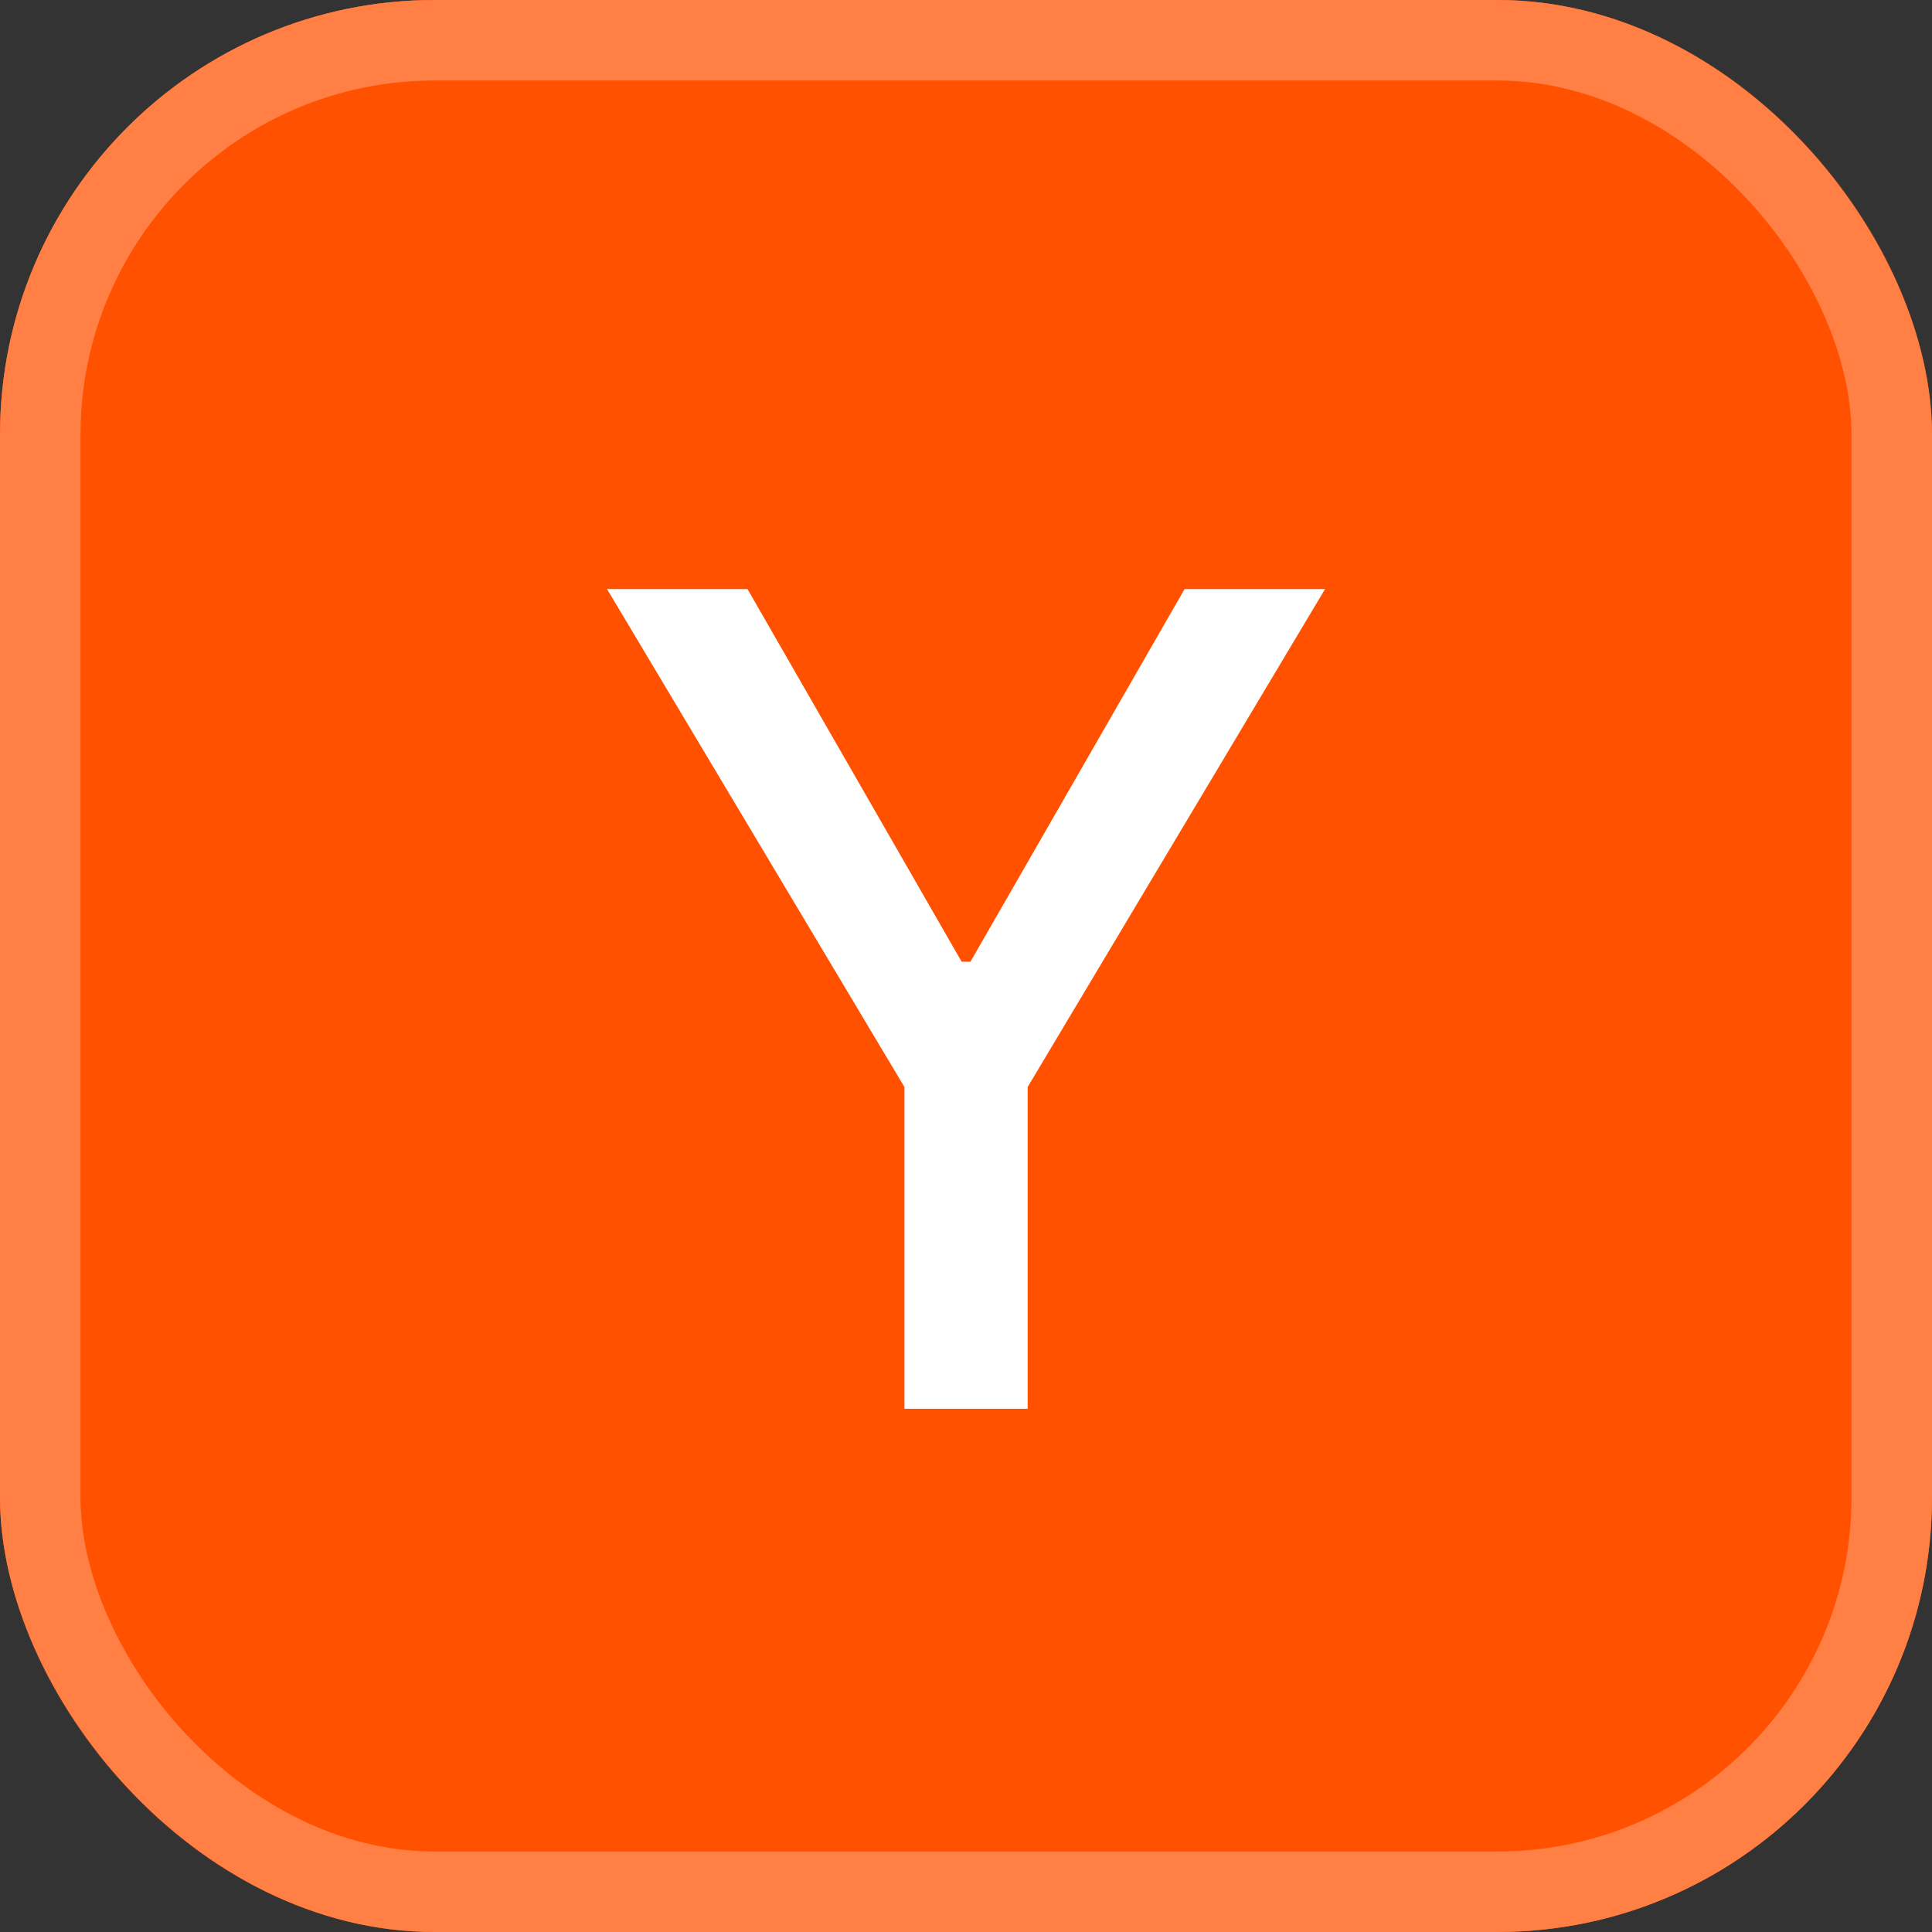
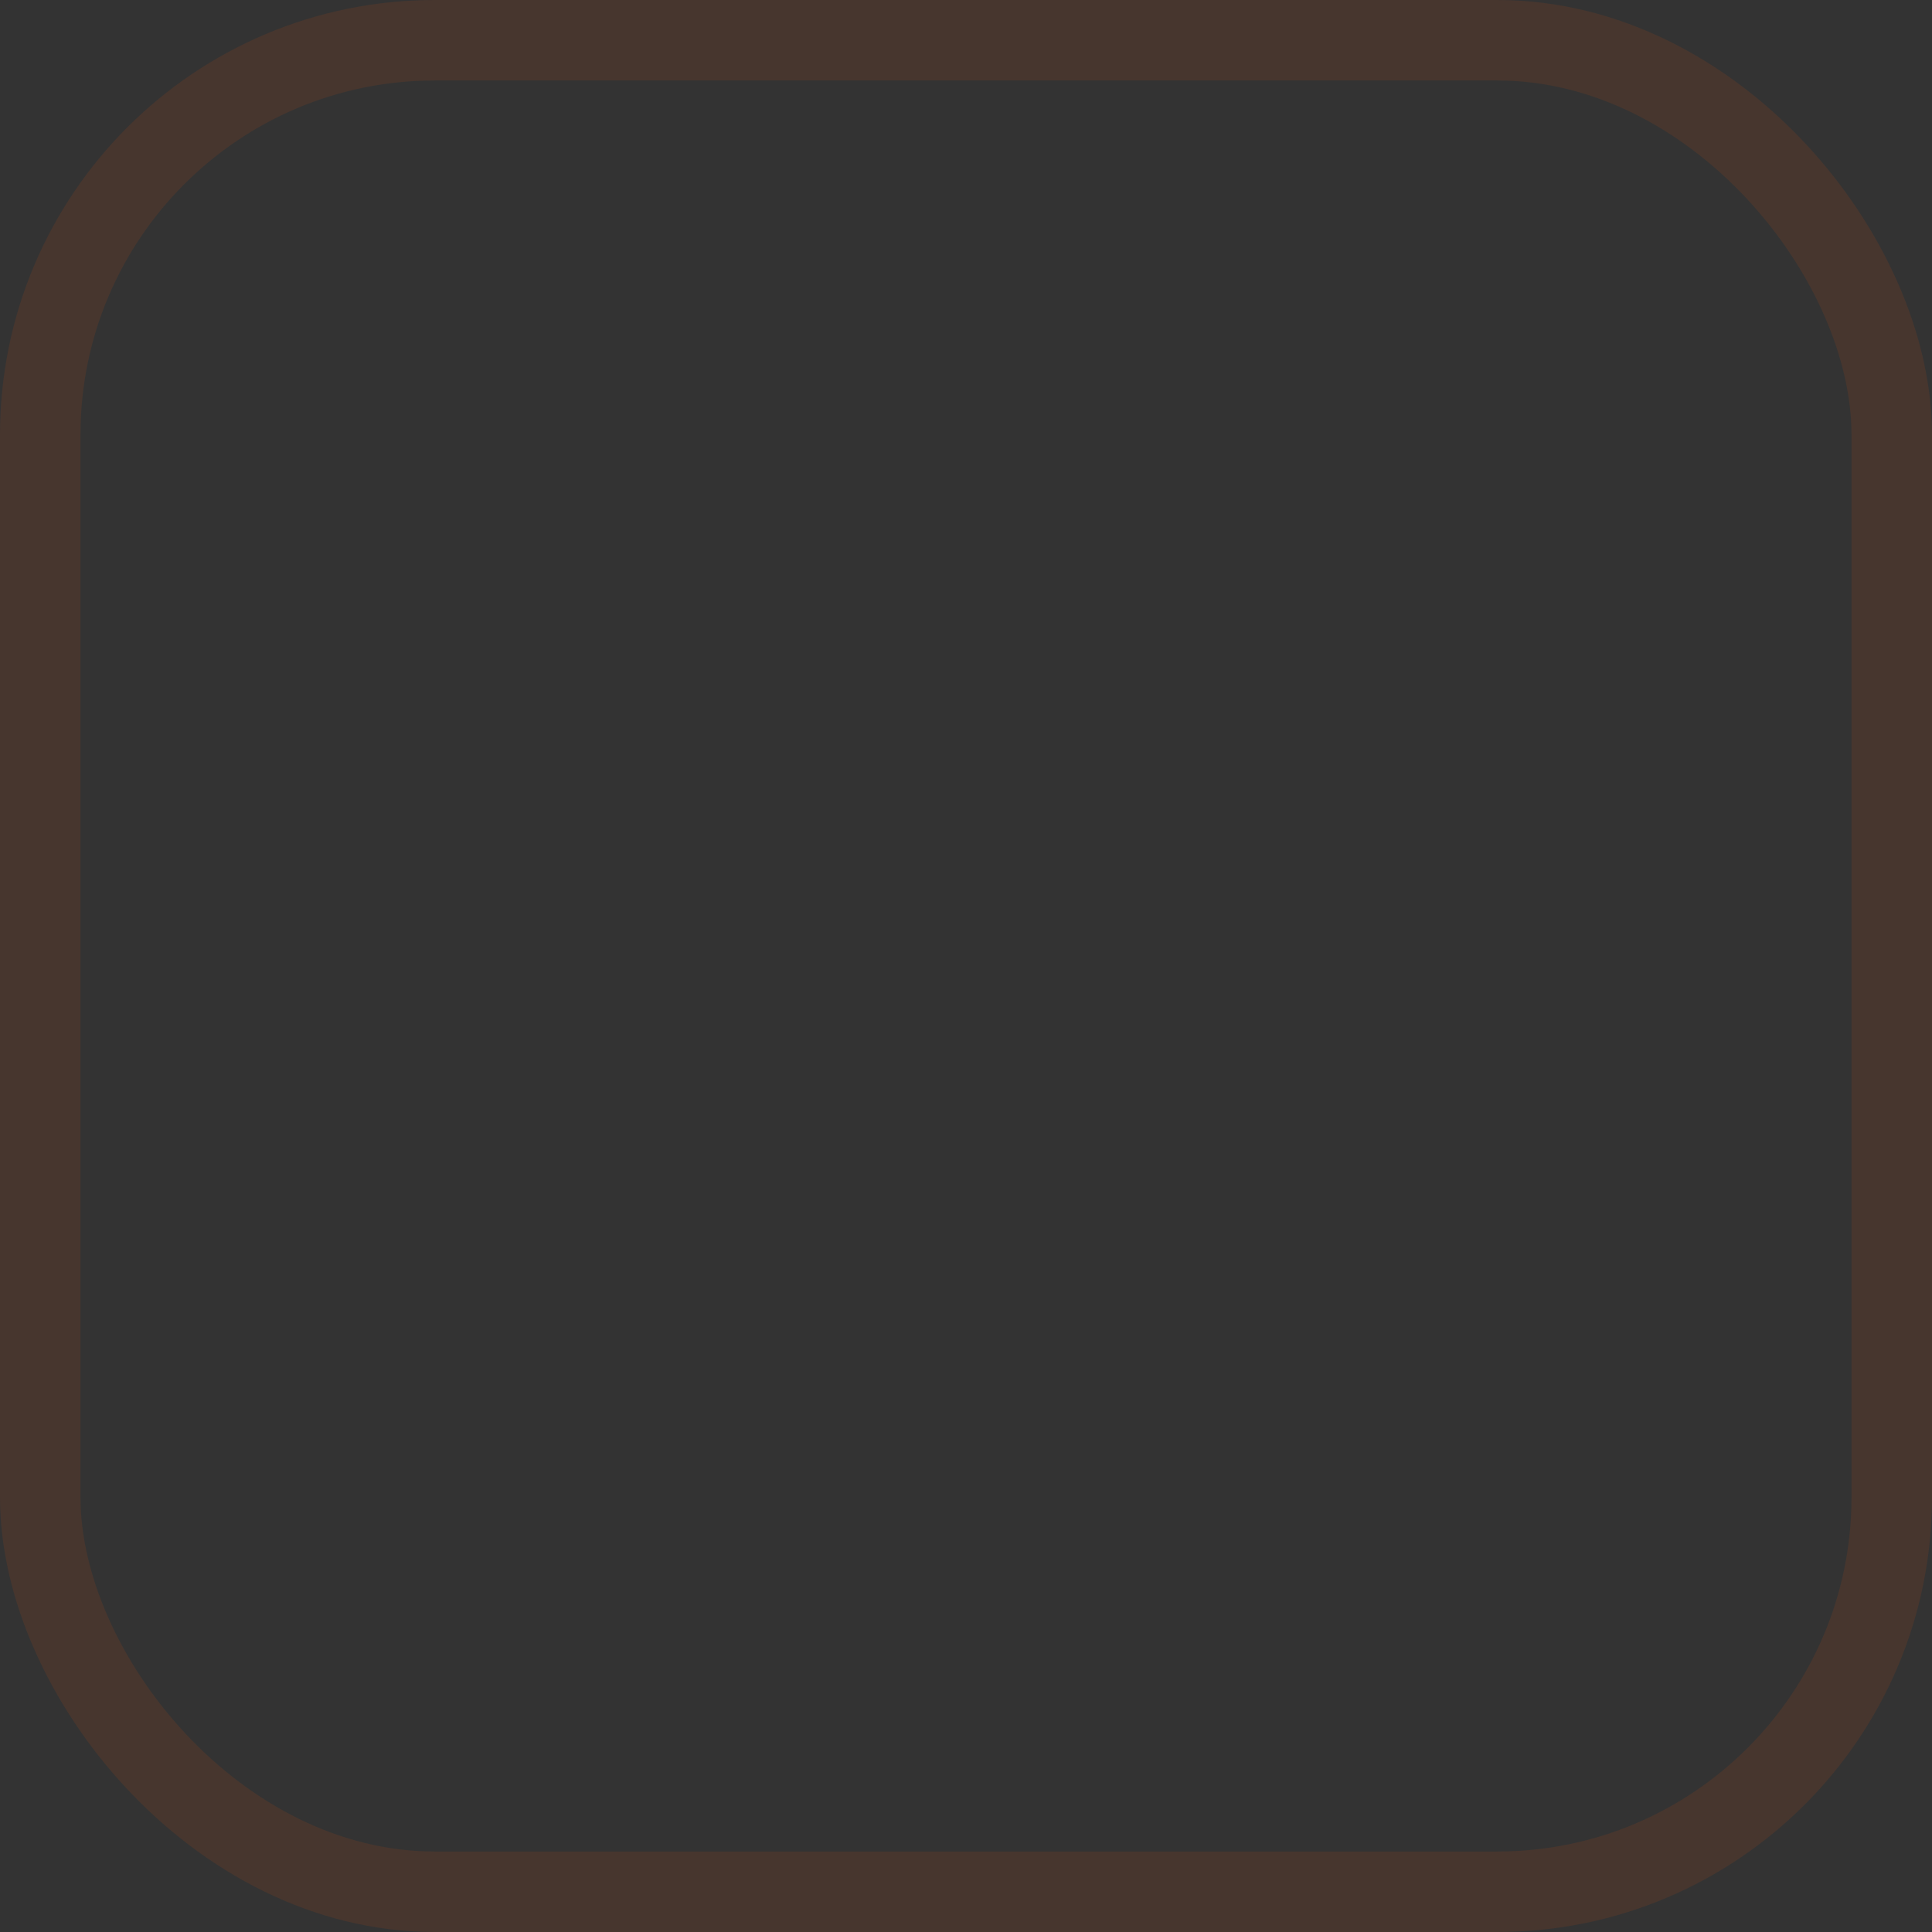
<svg xmlns="http://www.w3.org/2000/svg" className="h-4 w-4" fill="none" height="24" viewBox="0 0 24 24" width="24">
  <rect x="0" y="0" width="24" height="24" fill="#333333" stroke="none" />
  <g clip-path="url(#clip0_24_57)">
    <rect fill="#FF5100" height="24" rx="5.4" width="24" />
-     <rect height="23" rx="4.9" stroke="#FF844B" width="23" x="0.5" y="0.5" />
-     <path d="M7.541 7.318H9.286L11.946 11.947H12.055L14.715 7.318H16.46L12.766 13.503V17.5H11.235V13.503L7.541 7.318Z" fill="white" />
  </g>
  <rect height="23" rx="4.9" stroke="#FF5100" stroke-opacity="0.1" width="23" x="0.5" y="0.5" />
  <defs>
    <clipPath id="clip0_24_57">
-       <rect fill="white" height="24" rx="5.4" width="24" />
-     </clipPath>
+       </clipPath>
  </defs>
</svg>